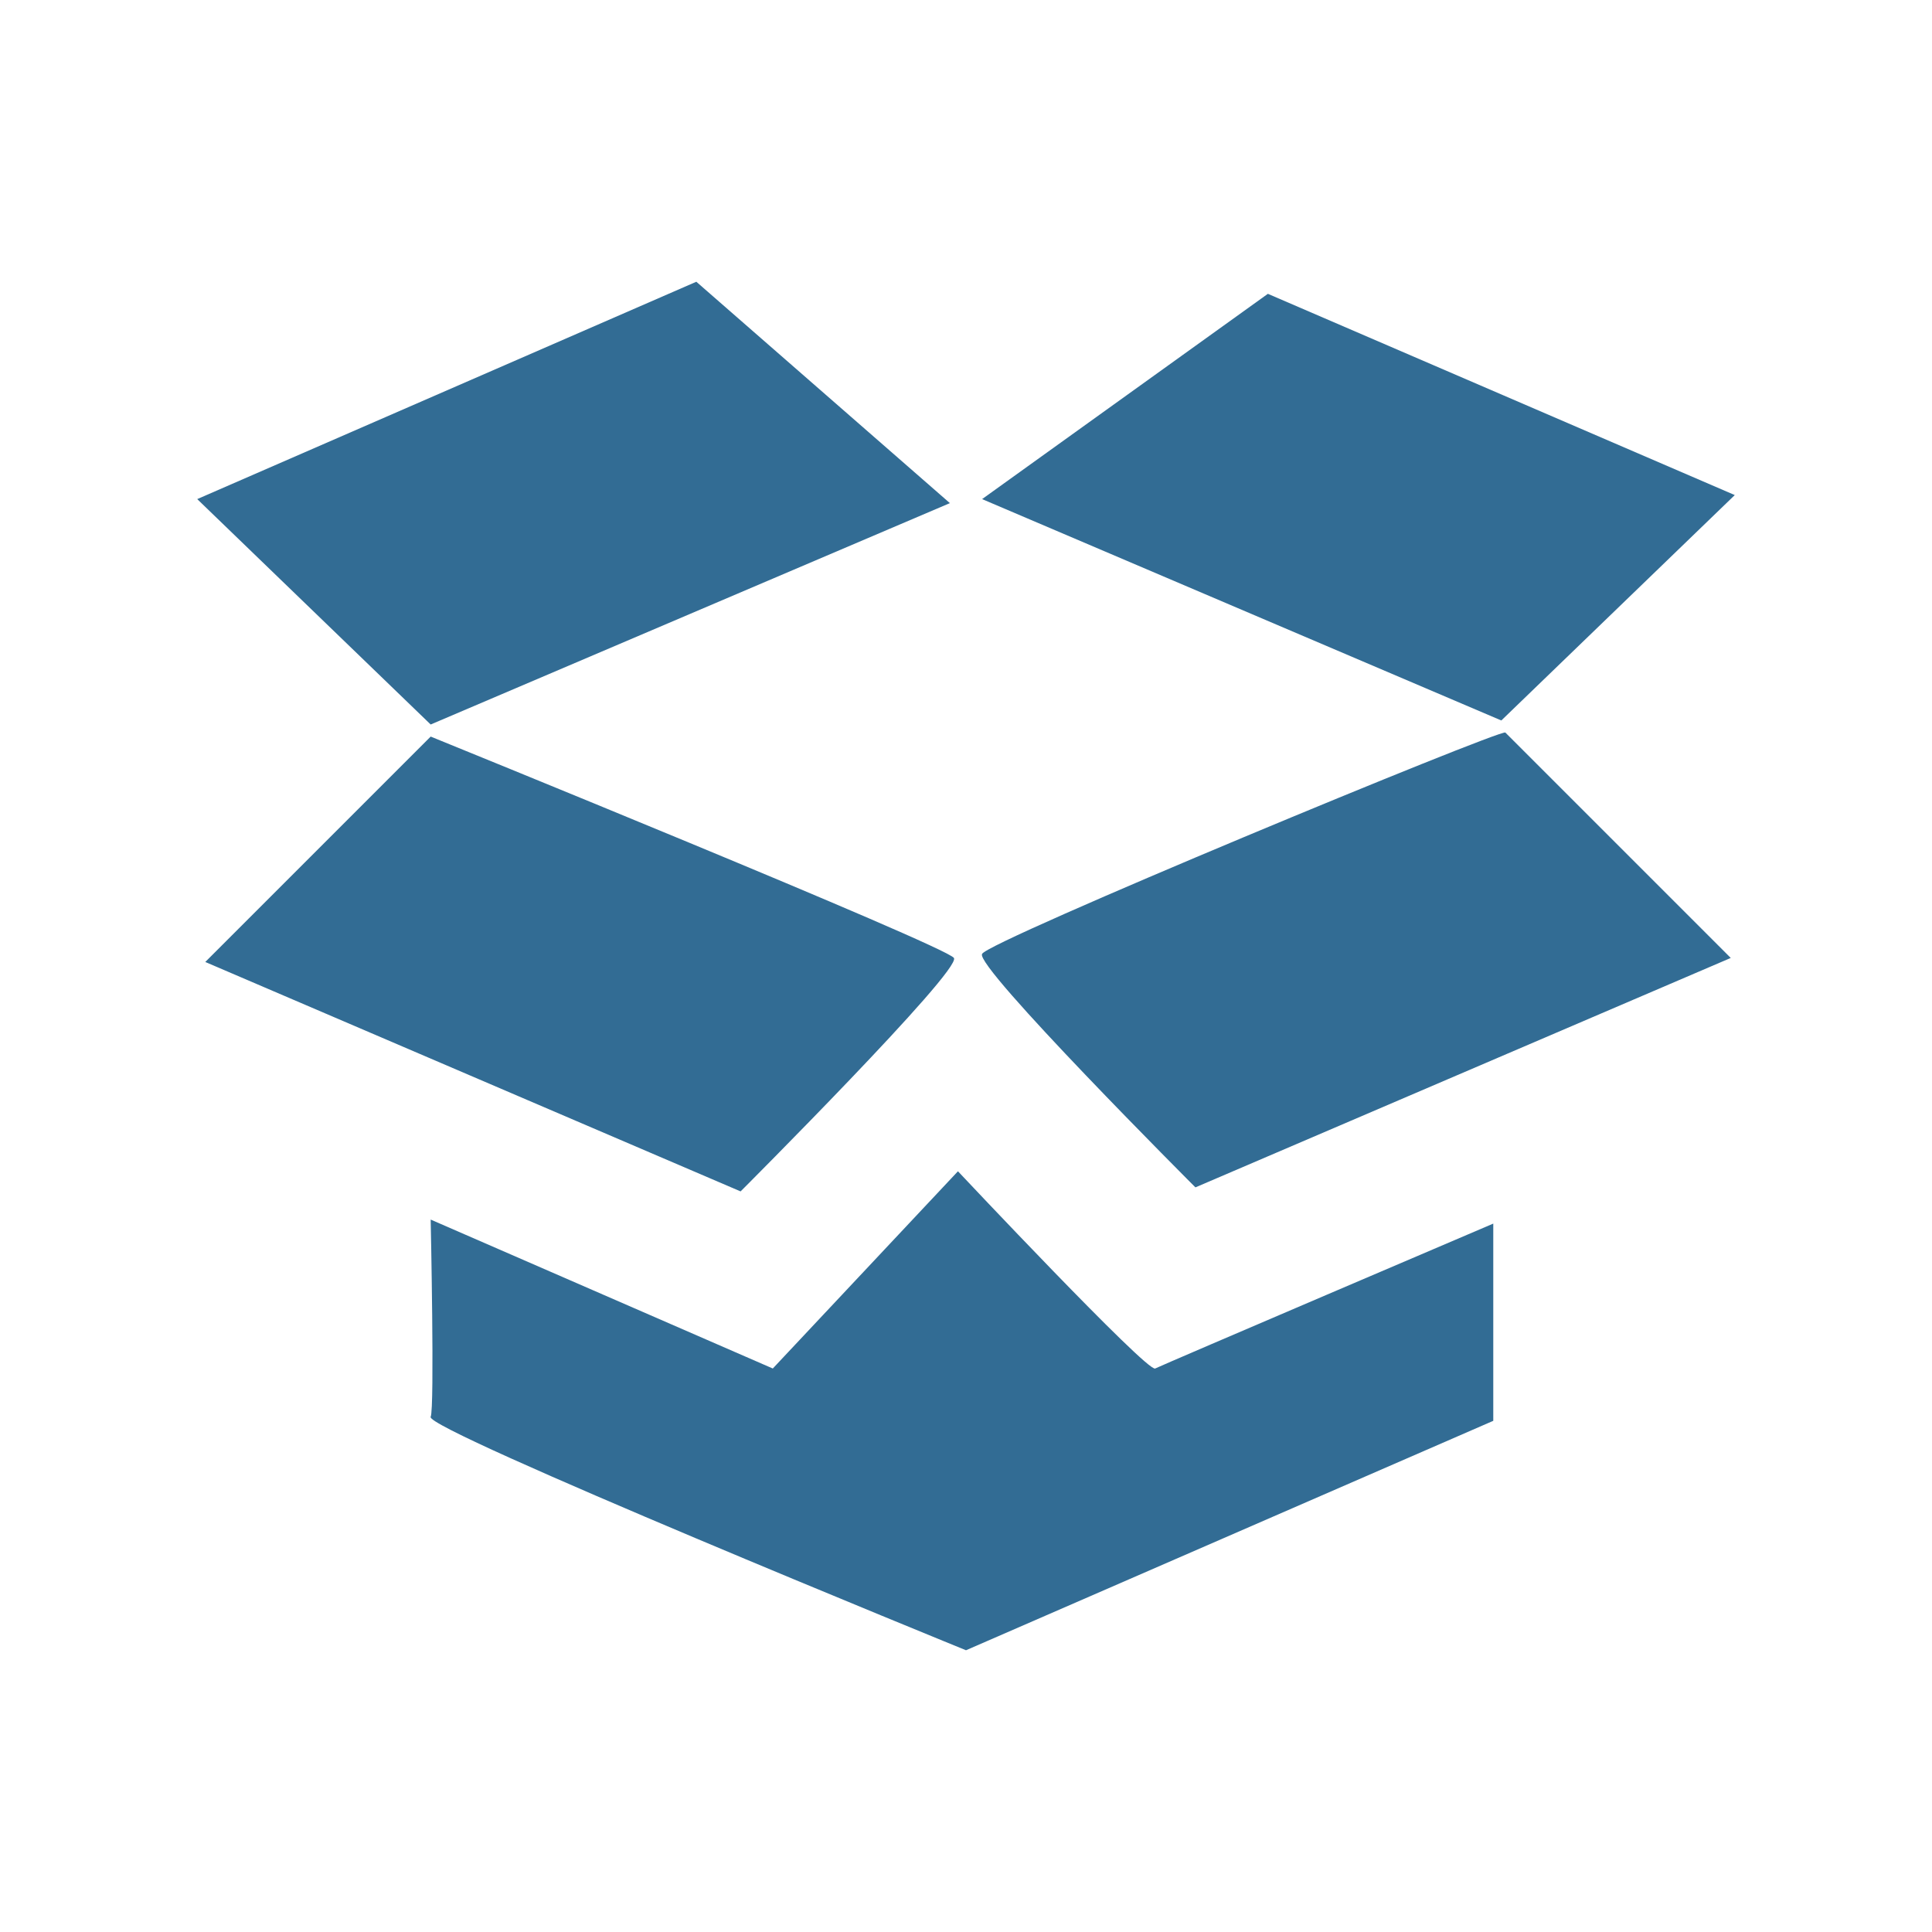
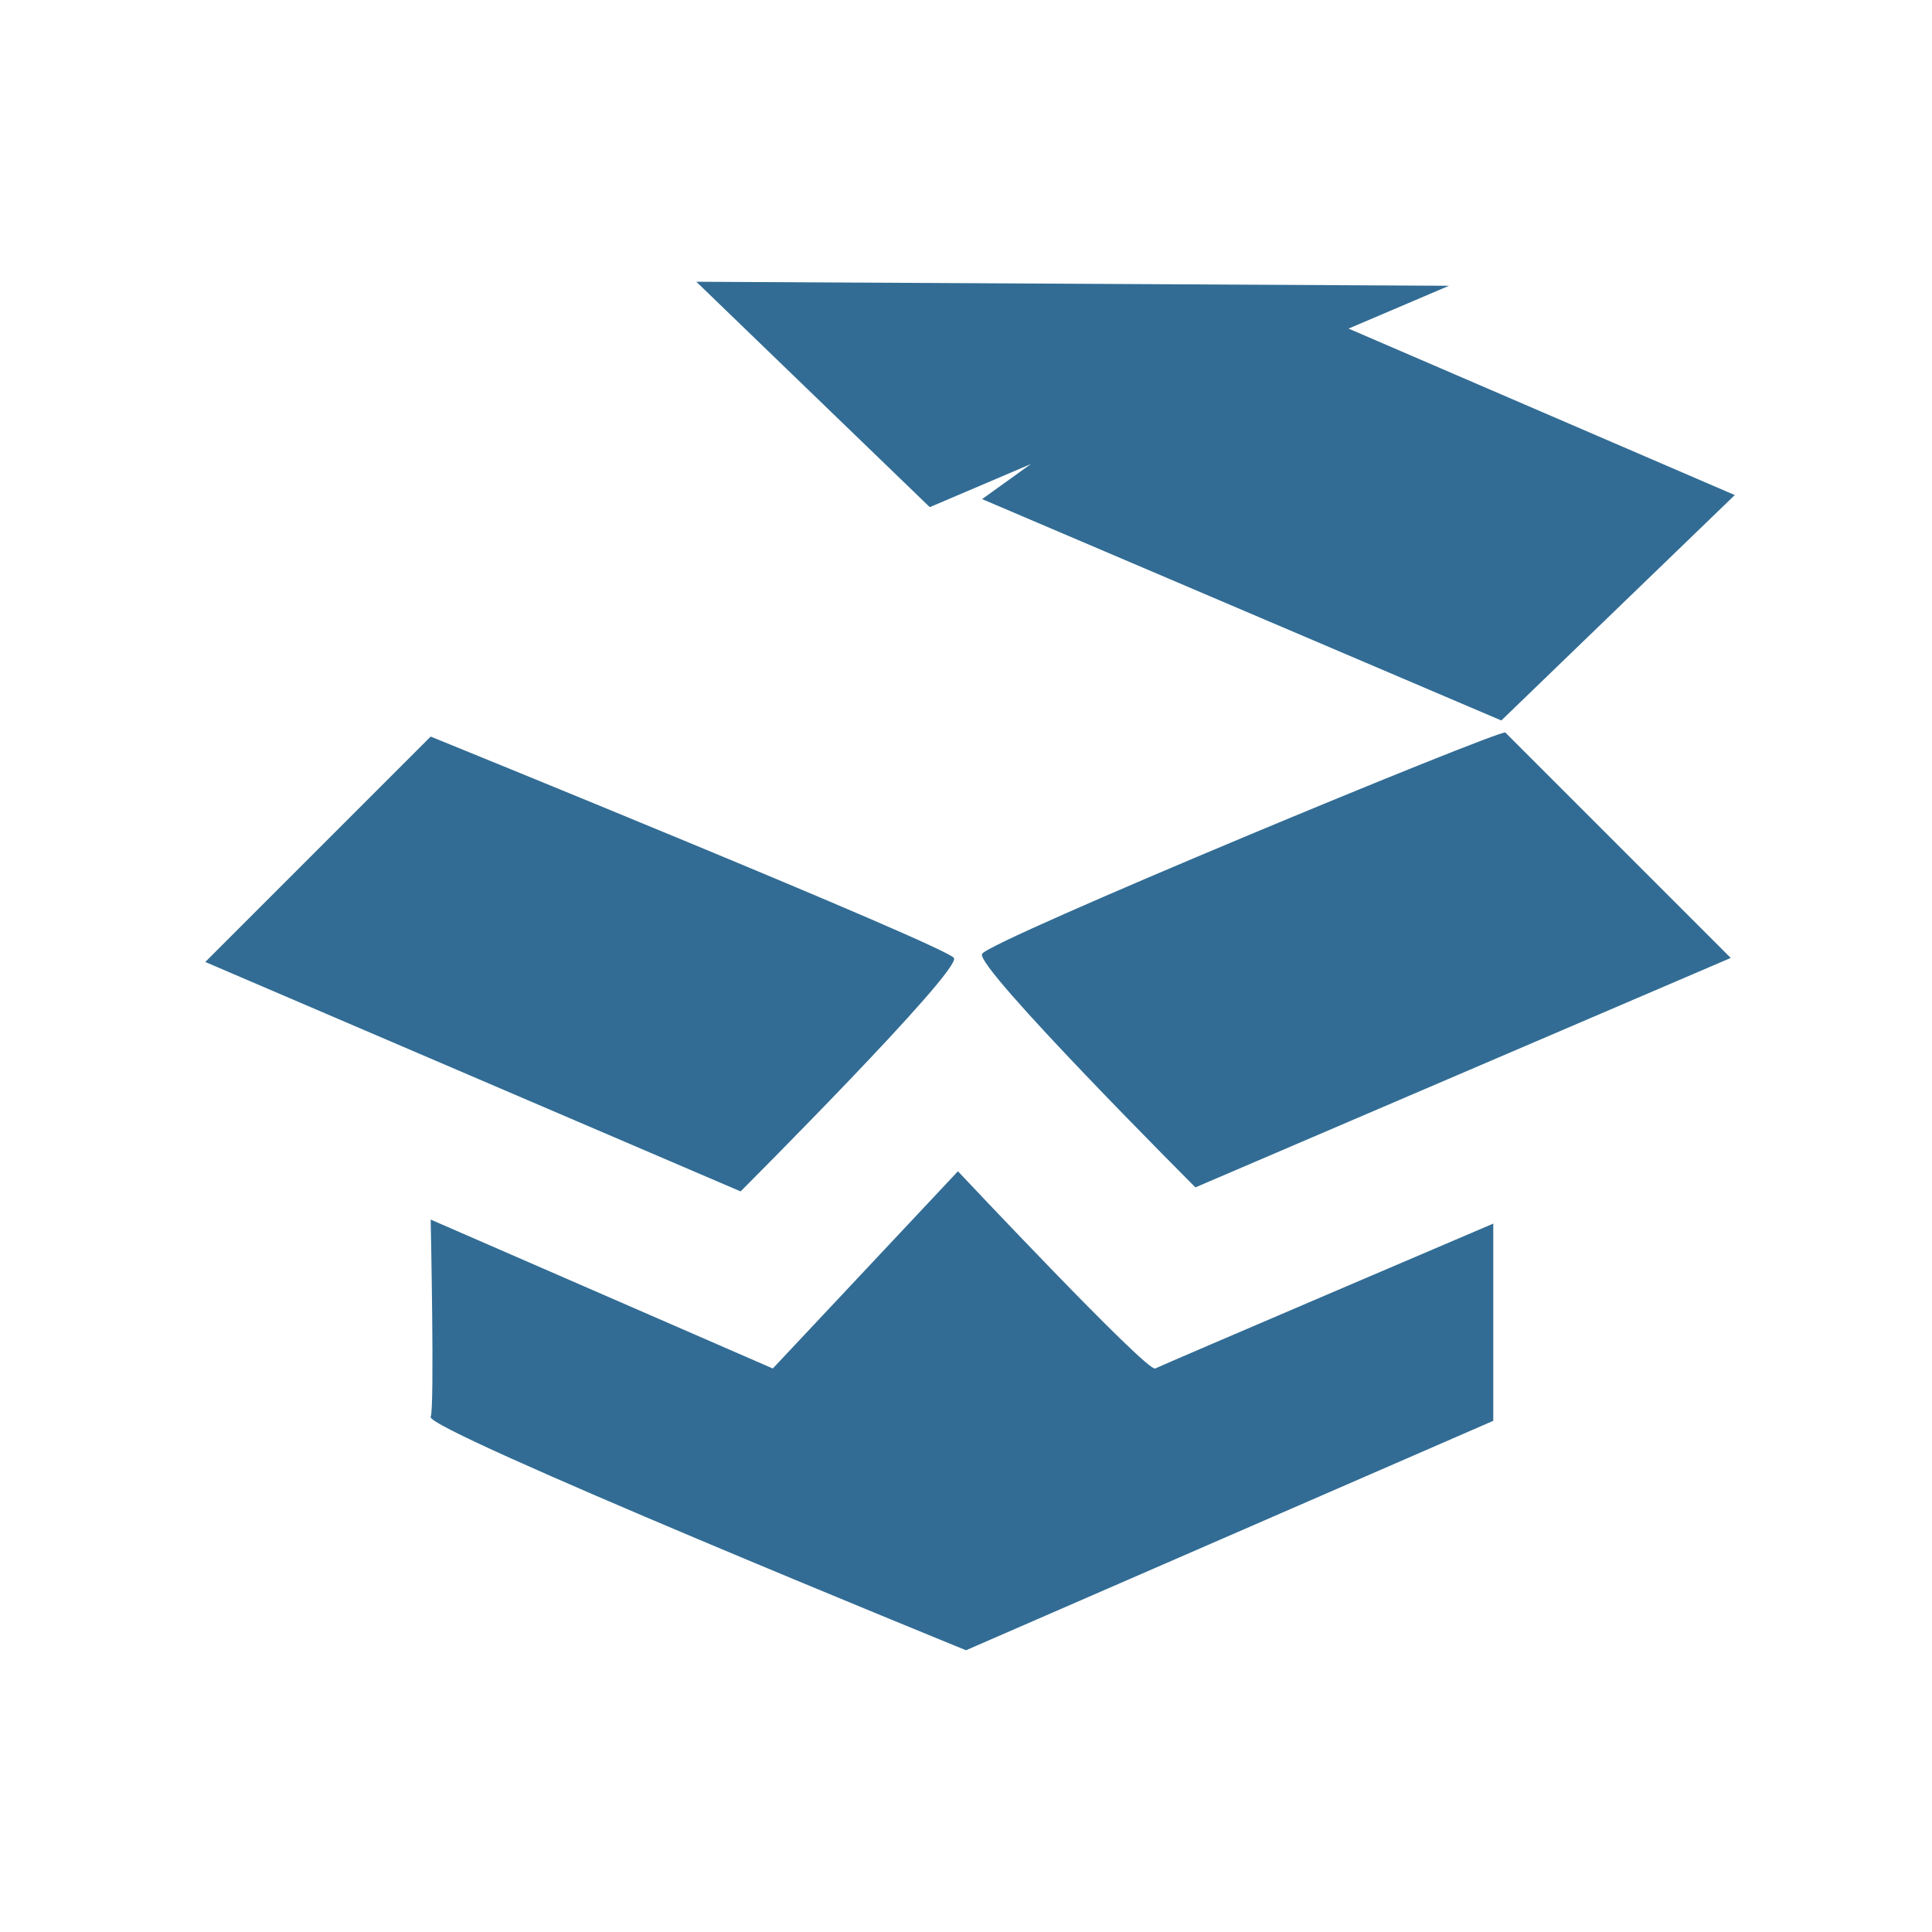
<svg xmlns="http://www.w3.org/2000/svg" version="1.1" baseProfile="basic" id="Layer_1" x="0px" y="0px" viewBox="0 0 48 48" xml:space="preserve">
  <style type="text/css">
	.st0{fill:#326C94;}
	.st1{fill-rule:evenodd;clip-rule:evenodd;fill:#326C94;}
</style>
-   <path class="st0" d="M17.3,7L4.9,12.4l5.8,5.6l12.9-5.5L17.3,7z M10.7,18.3l-5.6,5.6l13.3,5.7c0,0,5.5-5.5,5.3-5.8  C23.5,23.5,10.7,18.3,10.7,18.3z M19.2,34l-8.5-3.7c0,0,0.1,4.7,0,4.9C10.5,35.5,24,41,24,41l13.1-5.7v-4.9c0,0-8.2,3.5-8.4,3.6  c-0.2,0.1-4.9-4.9-4.9-4.9L19.2,34z M24.4,12.4l12.9,5.5l5.8-5.6l-11.6-5L24.4,12.4z M24.4,23.7c-0.2,0.3,5.3,5.8,5.3,5.8l13.3-5.7  l-5.6-5.6C37.3,18.1,24.5,23.4,24.4,23.7z" />
+   <path class="st0" d="M17.3,7l5.8,5.6l12.9-5.5L17.3,7z M10.7,18.3l-5.6,5.6l13.3,5.7c0,0,5.5-5.5,5.3-5.8  C23.5,23.5,10.7,18.3,10.7,18.3z M19.2,34l-8.5-3.7c0,0,0.1,4.7,0,4.9C10.5,35.5,24,41,24,41l13.1-5.7v-4.9c0,0-8.2,3.5-8.4,3.6  c-0.2,0.1-4.9-4.9-4.9-4.9L19.2,34z M24.4,12.4l12.9,5.5l5.8-5.6l-11.6-5L24.4,12.4z M24.4,23.7c-0.2,0.3,5.3,5.8,5.3,5.8l13.3-5.7  l-5.6-5.6C37.3,18.1,24.5,23.4,24.4,23.7z" />
</svg>